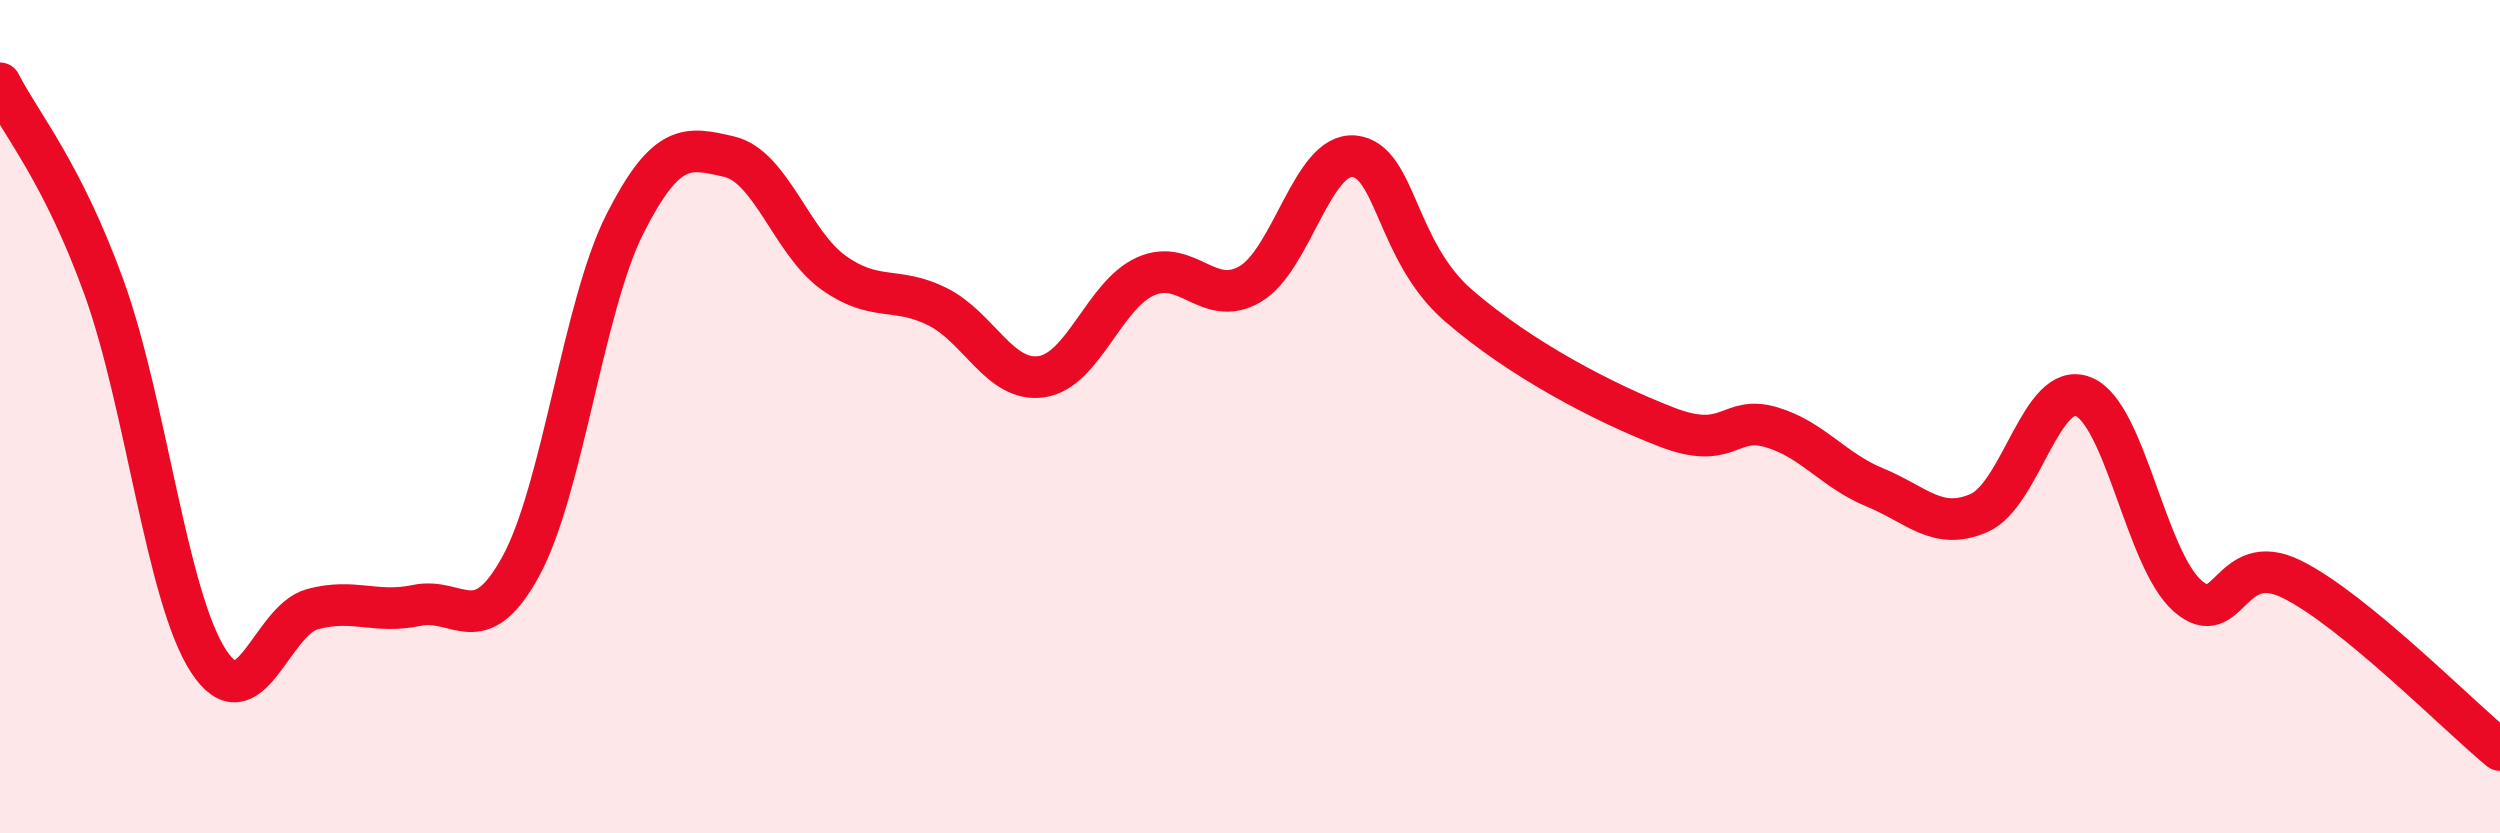
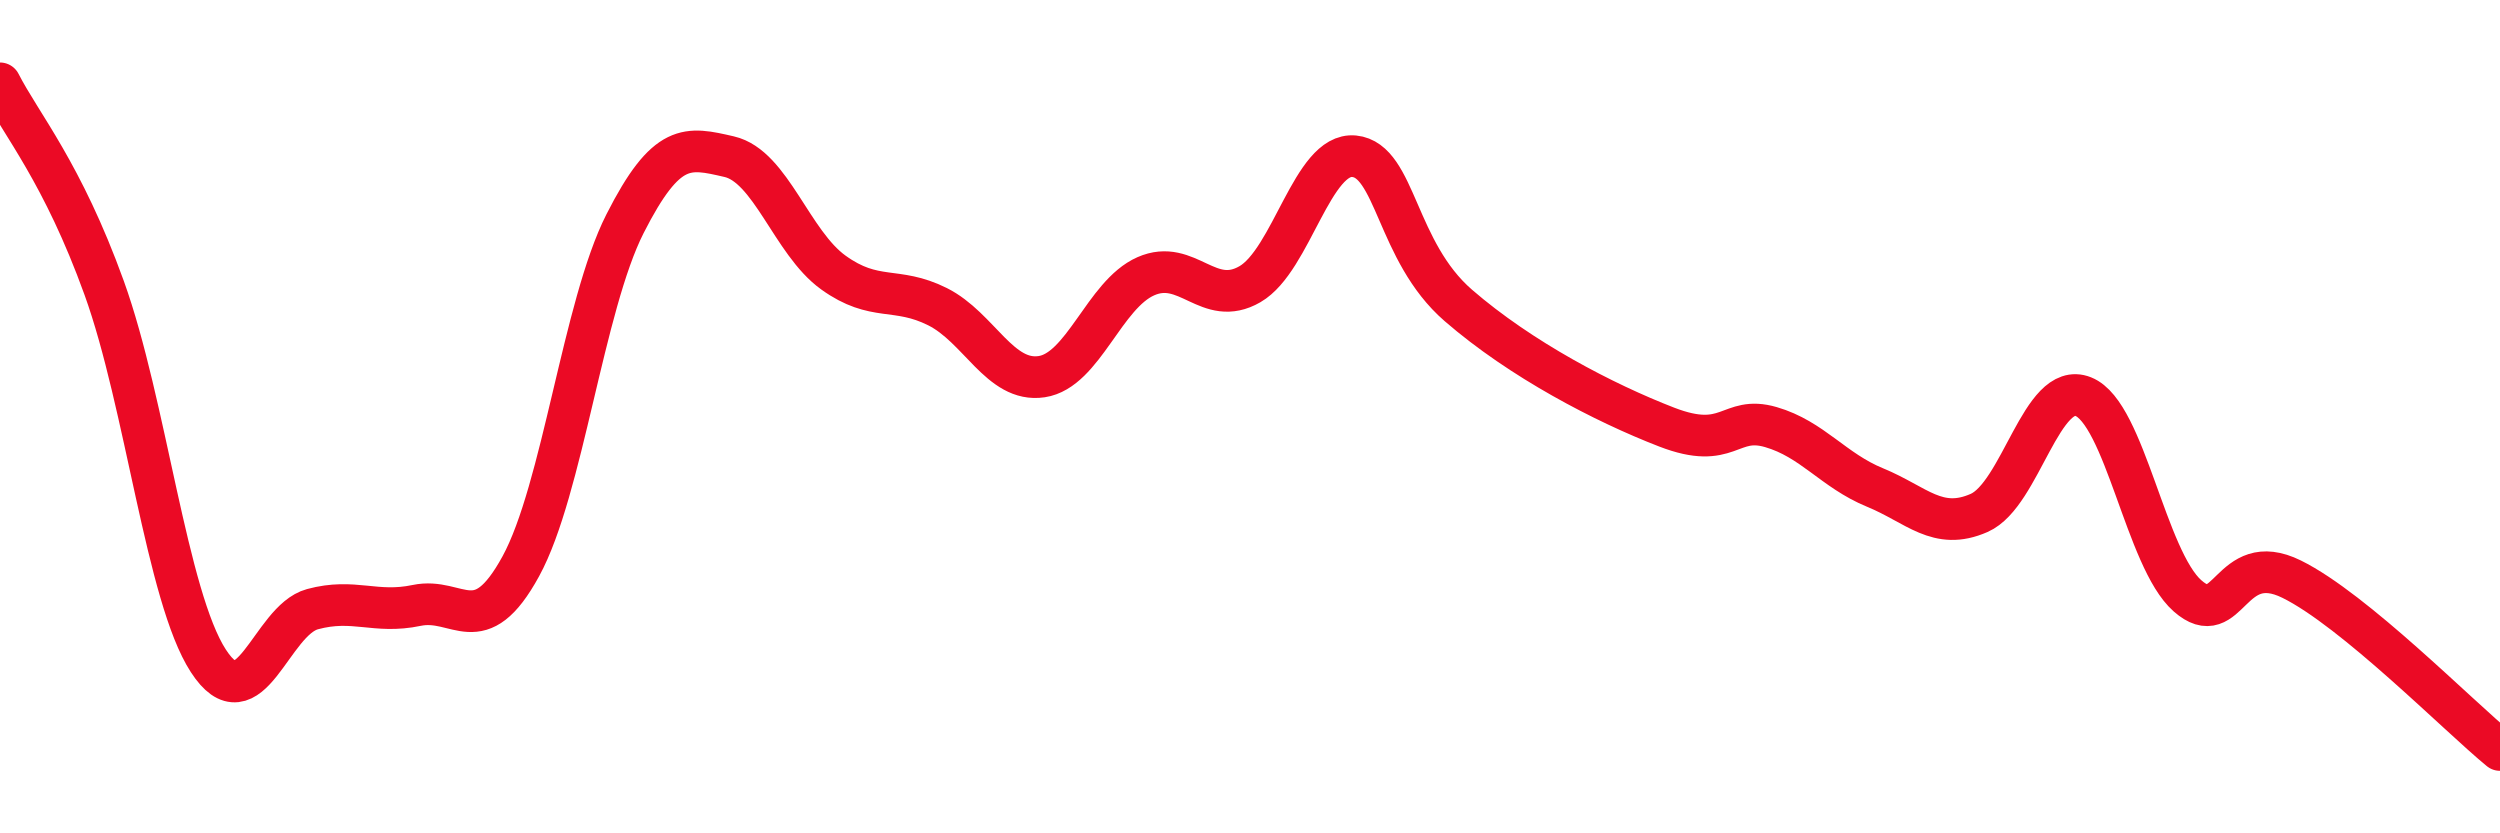
<svg xmlns="http://www.w3.org/2000/svg" width="60" height="20" viewBox="0 0 60 20">
-   <path d="M 0,2 C 0.5,2.98 1.5,4.14 2.5,6.91 C 3.5,9.68 4,14.32 5,15.86 C 6,17.4 6.5,14.89 7.5,14.62 C 8.5,14.35 9,14.74 10,14.53 C 11,14.32 11.5,15.42 12.5,13.59 C 13.5,11.76 14,7.34 15,5.37 C 16,3.4 16.5,3.53 17.5,3.76 C 18.5,3.99 19,5.82 20,6.54 C 21,7.26 21.5,6.86 22.5,7.36 C 23.5,7.86 24,9.19 25,9.04 C 26,8.89 26.5,7.07 27.5,6.63 C 28.5,6.19 29,7.4 30,6.82 C 31,6.24 31.5,3.65 32.5,3.75 C 33.5,3.85 33.5,6.03 35,7.33 C 36.5,8.63 38.5,9.67 40,10.25 C 41.5,10.83 41.5,9.96 42.5,10.25 C 43.5,10.54 44,11.29 45,11.7 C 46,12.11 46.5,12.75 47.5,12.31 C 48.5,11.87 49,9.12 50,9.52 C 51,9.92 51.5,13.42 52.5,14.3 C 53.5,15.18 53.5,13.16 55,13.9 C 56.5,14.64 59,17.18 60,18L60 20L0 20Z" fill="#EB0A25" opacity="0.1" stroke-linecap="round" stroke-linejoin="round" />
  <path d="M 0,2 C 0.5,2.98 1.5,4.14 2.5,6.91 C 3.5,9.68 4,14.32 5,15.86 C 6,17.4 6.5,14.89 7.5,14.62 C 8.5,14.35 9,14.74 10,14.53 C 11,14.32 11.5,15.42 12.5,13.59 C 13.5,11.76 14,7.34 15,5.37 C 16,3.4 16.5,3.53 17.5,3.76 C 18.5,3.99 19,5.82 20,6.54 C 21,7.26 21.5,6.86 22.5,7.36 C 23.5,7.86 24,9.19 25,9.04 C 26,8.89 26.5,7.07 27.5,6.63 C 28.5,6.19 29,7.4 30,6.82 C 31,6.24 31.5,3.65 32.5,3.75 C 33.5,3.85 33.5,6.03 35,7.33 C 36.5,8.63 38.5,9.67 40,10.25 C 41.5,10.83 41.5,9.96 42.5,10.25 C 43.5,10.54 44,11.29 45,11.7 C 46,12.11 46.5,12.75 47.5,12.31 C 48.5,11.87 49,9.12 50,9.52 C 51,9.92 51.5,13.42 52.5,14.3 C 53.5,15.18 53.5,13.16 55,13.9 C 56.5,14.64 59,17.18 60,18" stroke="#EB0A25" stroke-width="1" fill="none" stroke-linecap="round" stroke-linejoin="round" />
</svg>